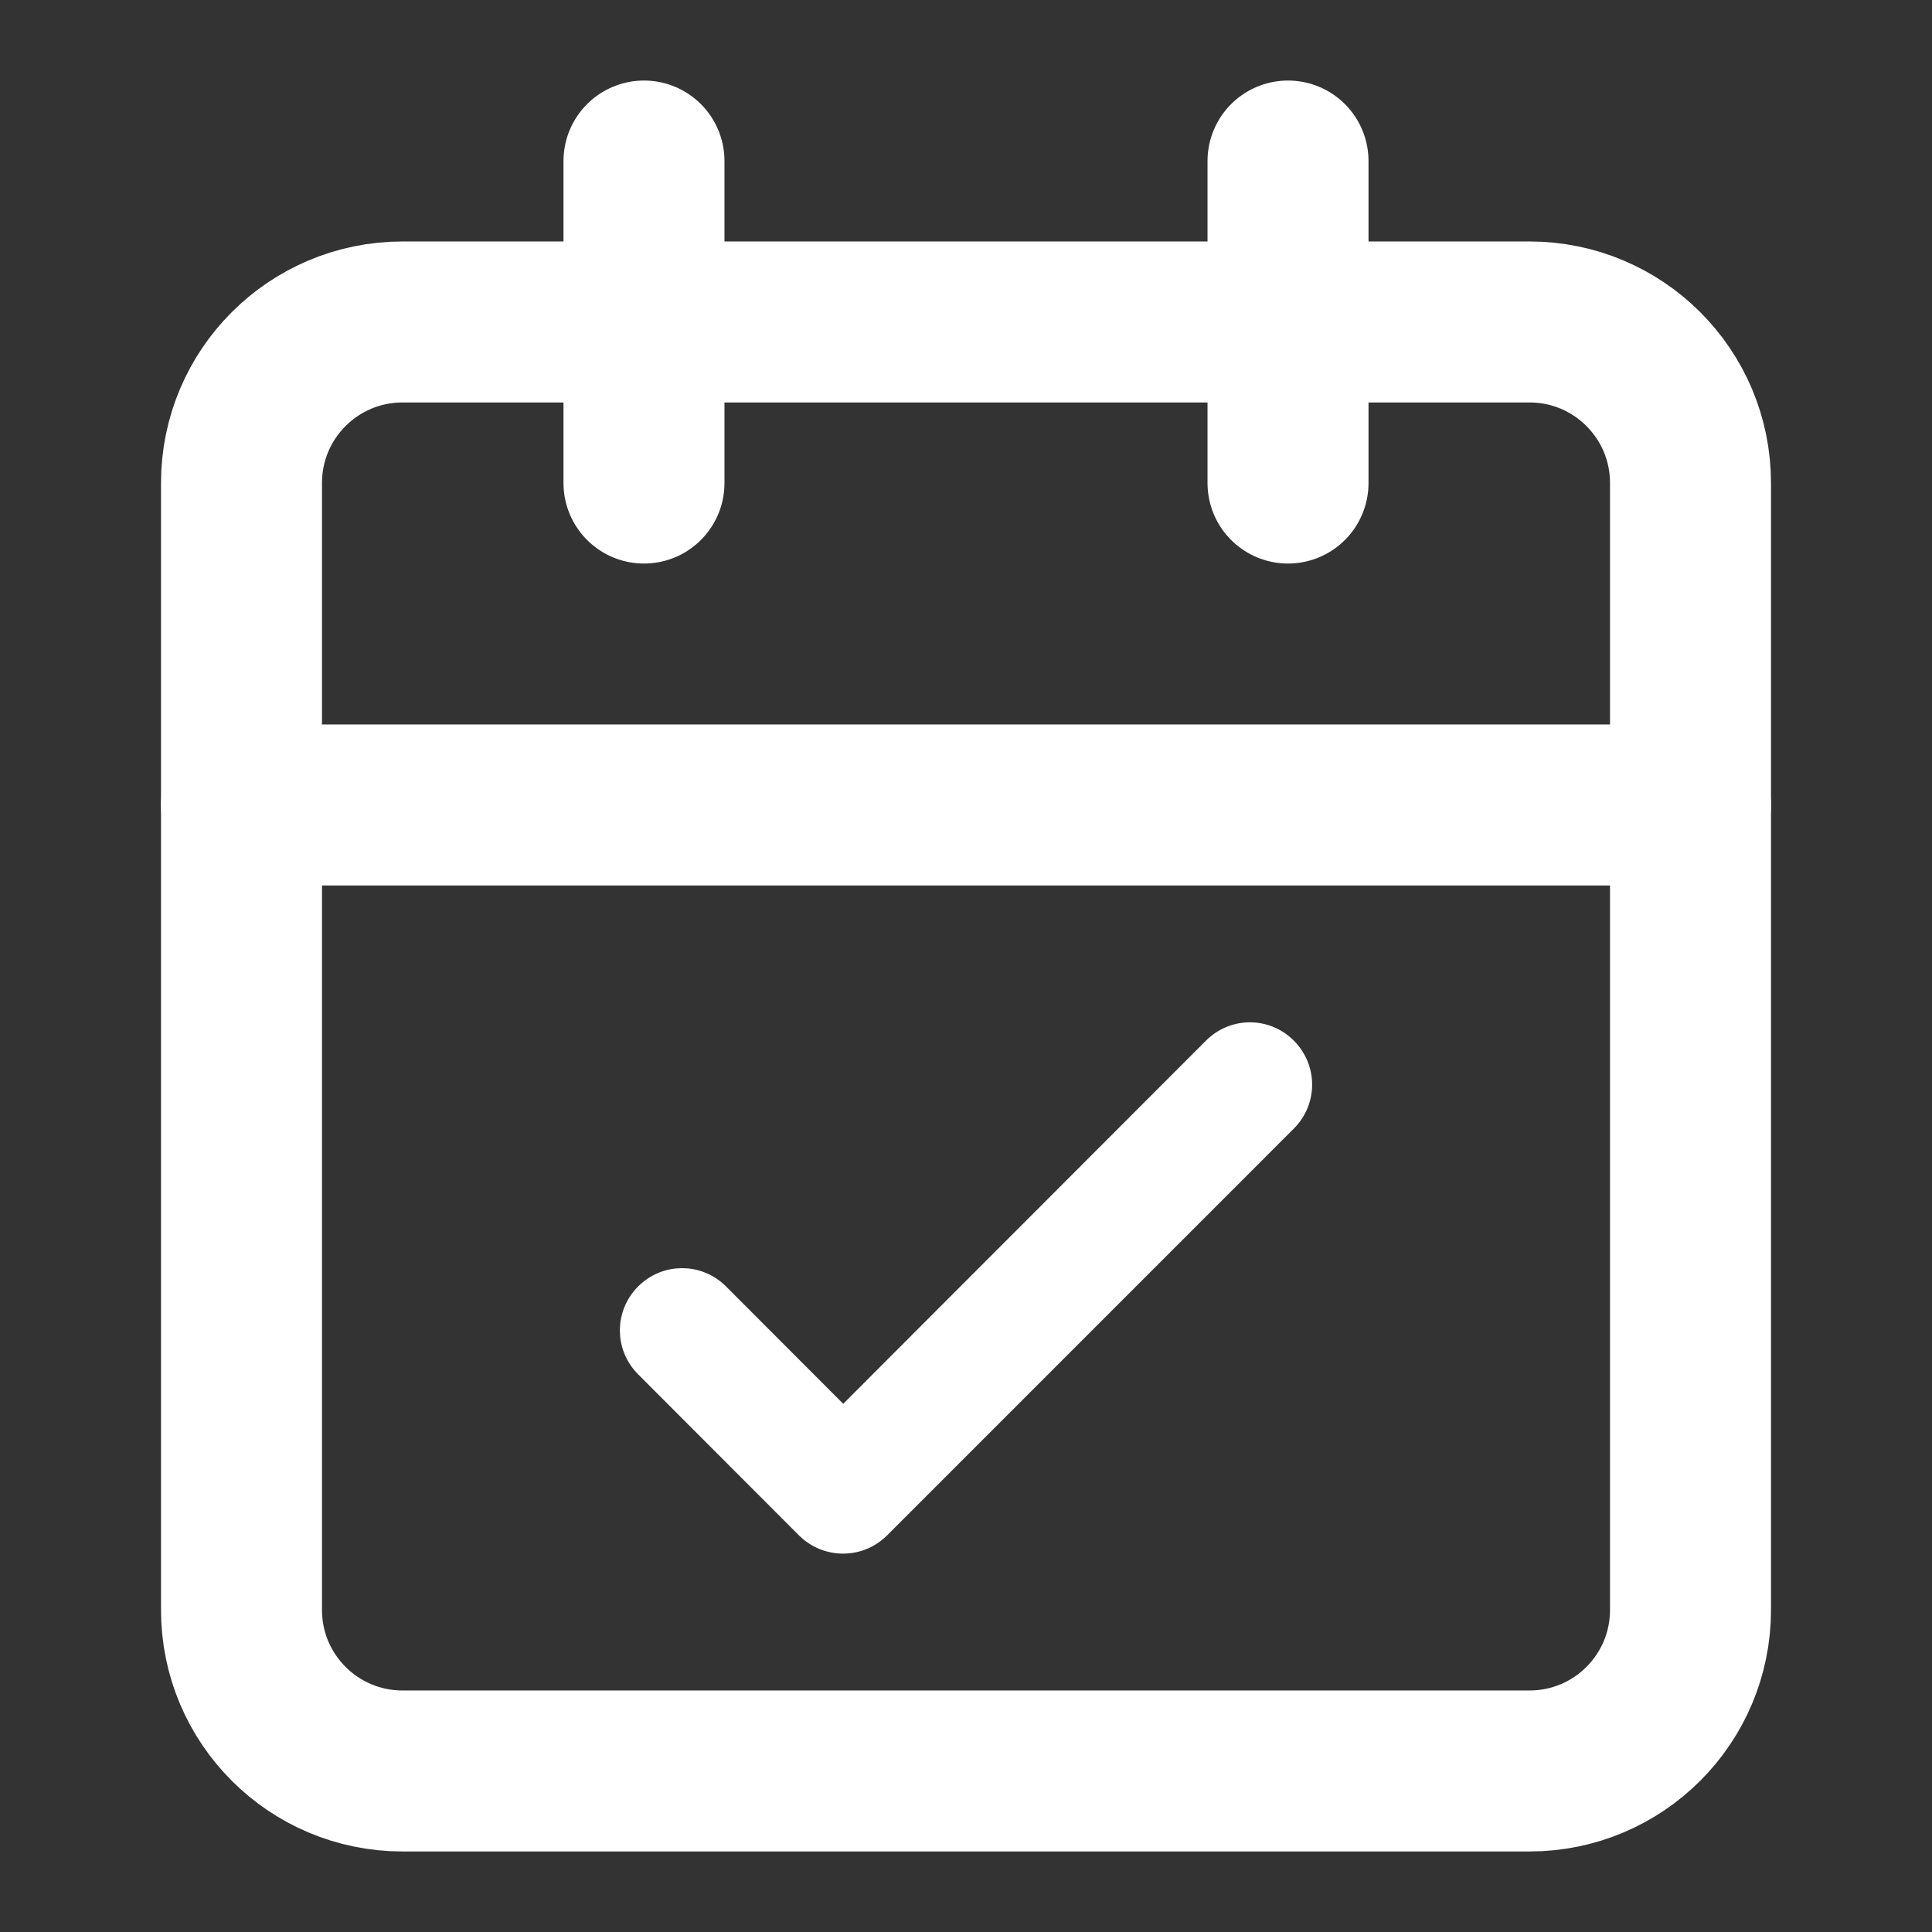
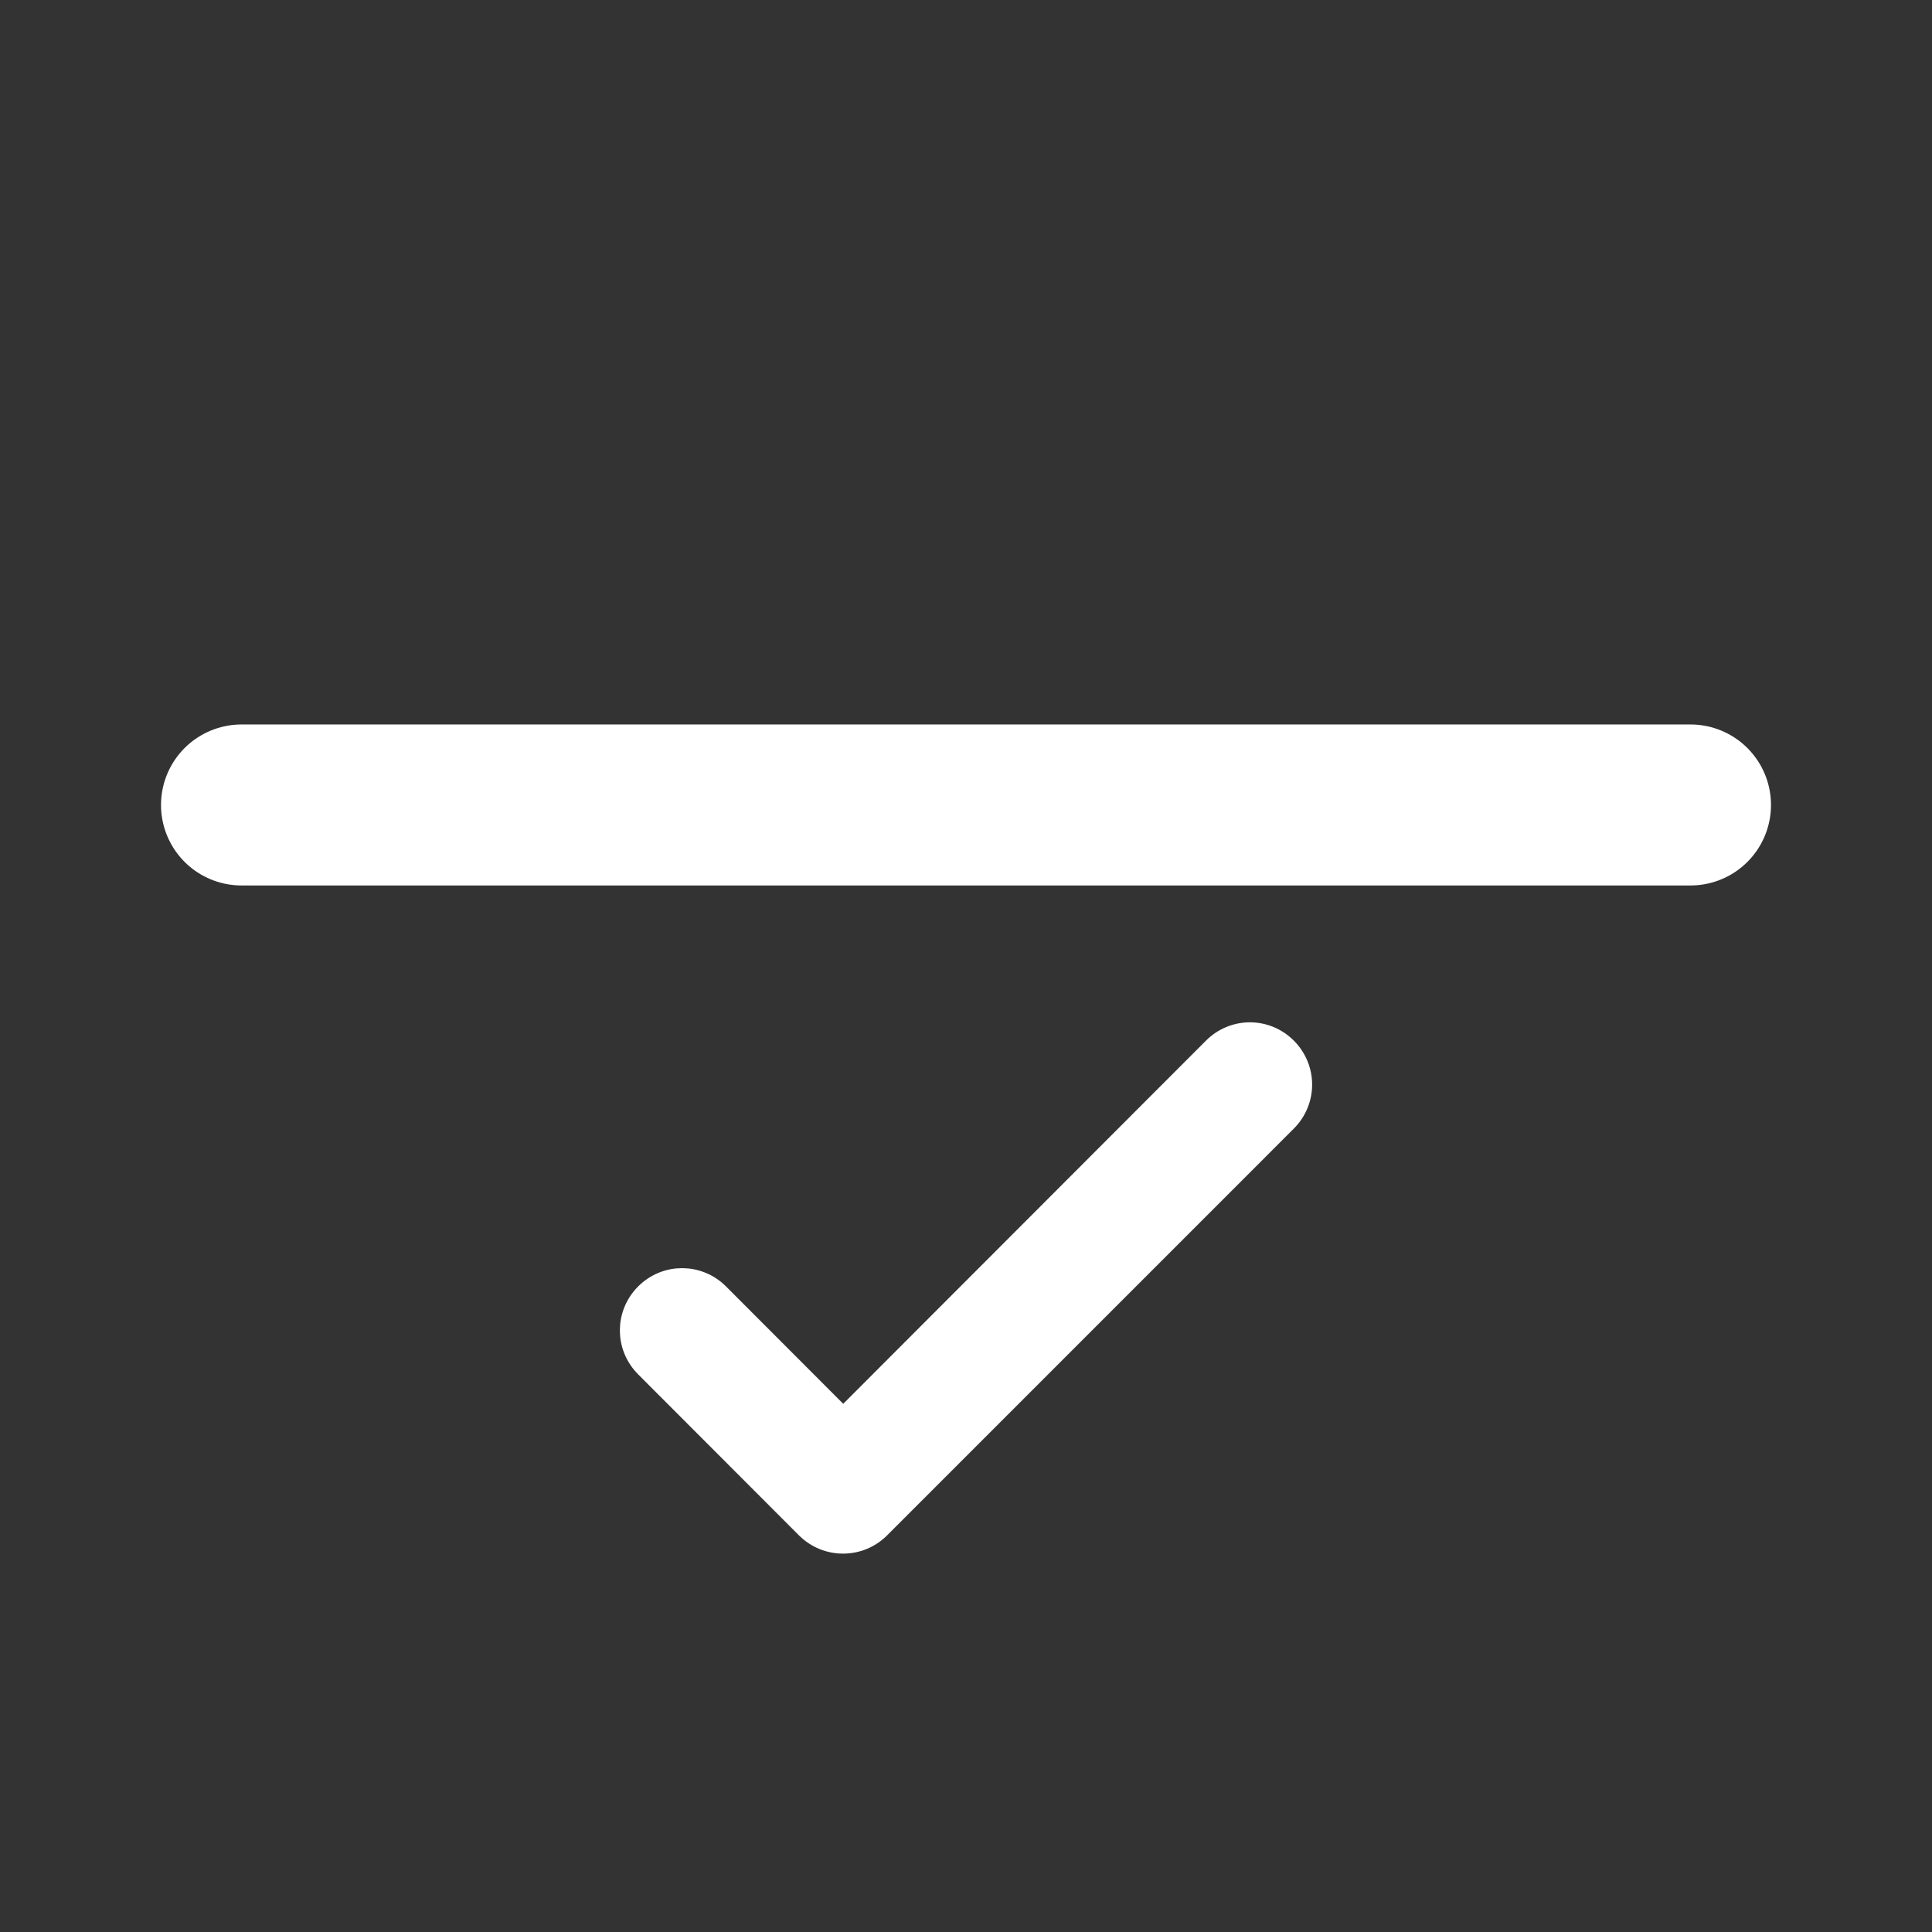
<svg xmlns="http://www.w3.org/2000/svg" width="40" height="40" viewBox="0 0 40 40" fill="none">
  <rect x="0" y="0" width="40" height="40" fill="#333333" stroke="none" />
  <g id="calendar-check-done">
-     <path id="Vector" d="M31.667 6.666H8.333C6.492 6.666 5 8.158 5 9.999V33.333C5 35.174 6.492 36.666 8.333 36.666H31.667C33.508 36.666 35 35.174 35 33.333V9.999C35 8.158 33.508 6.666 31.667 6.666Z" stroke="white" stroke-width="3.333" stroke-linecap="round" stroke-linejoin="round" />
-     <path id="Vector_2" d="M26.667 3.334V10.001" stroke="white" stroke-width="3.333" stroke-linecap="round" stroke-linejoin="round" />
-     <path id="Vector_3" d="M13.333 3.334V10.001" stroke="white" stroke-width="3.333" stroke-linecap="round" stroke-linejoin="round" />
    <path id="Vector_4" d="M5 16.666H35" stroke="white" stroke-width="3.333" stroke-linecap="round" stroke-linejoin="round" />
    <path id="Vector_5" d="M26.611 23.189L26.611 23.189C27.018 22.781 27.018 22.13 26.611 21.722C26.204 21.314 25.553 21.314 25.145 21.722L17.458 29.418L14.855 26.811C14.447 26.404 13.796 26.404 13.389 26.811C12.982 27.219 12.982 27.87 13.389 28.278L16.717 31.61C17.125 32.018 17.784 32.018 18.191 31.61L26.611 23.189Z" fill="white" stroke="white" stroke-width="0.5" />
  </g>
</svg>